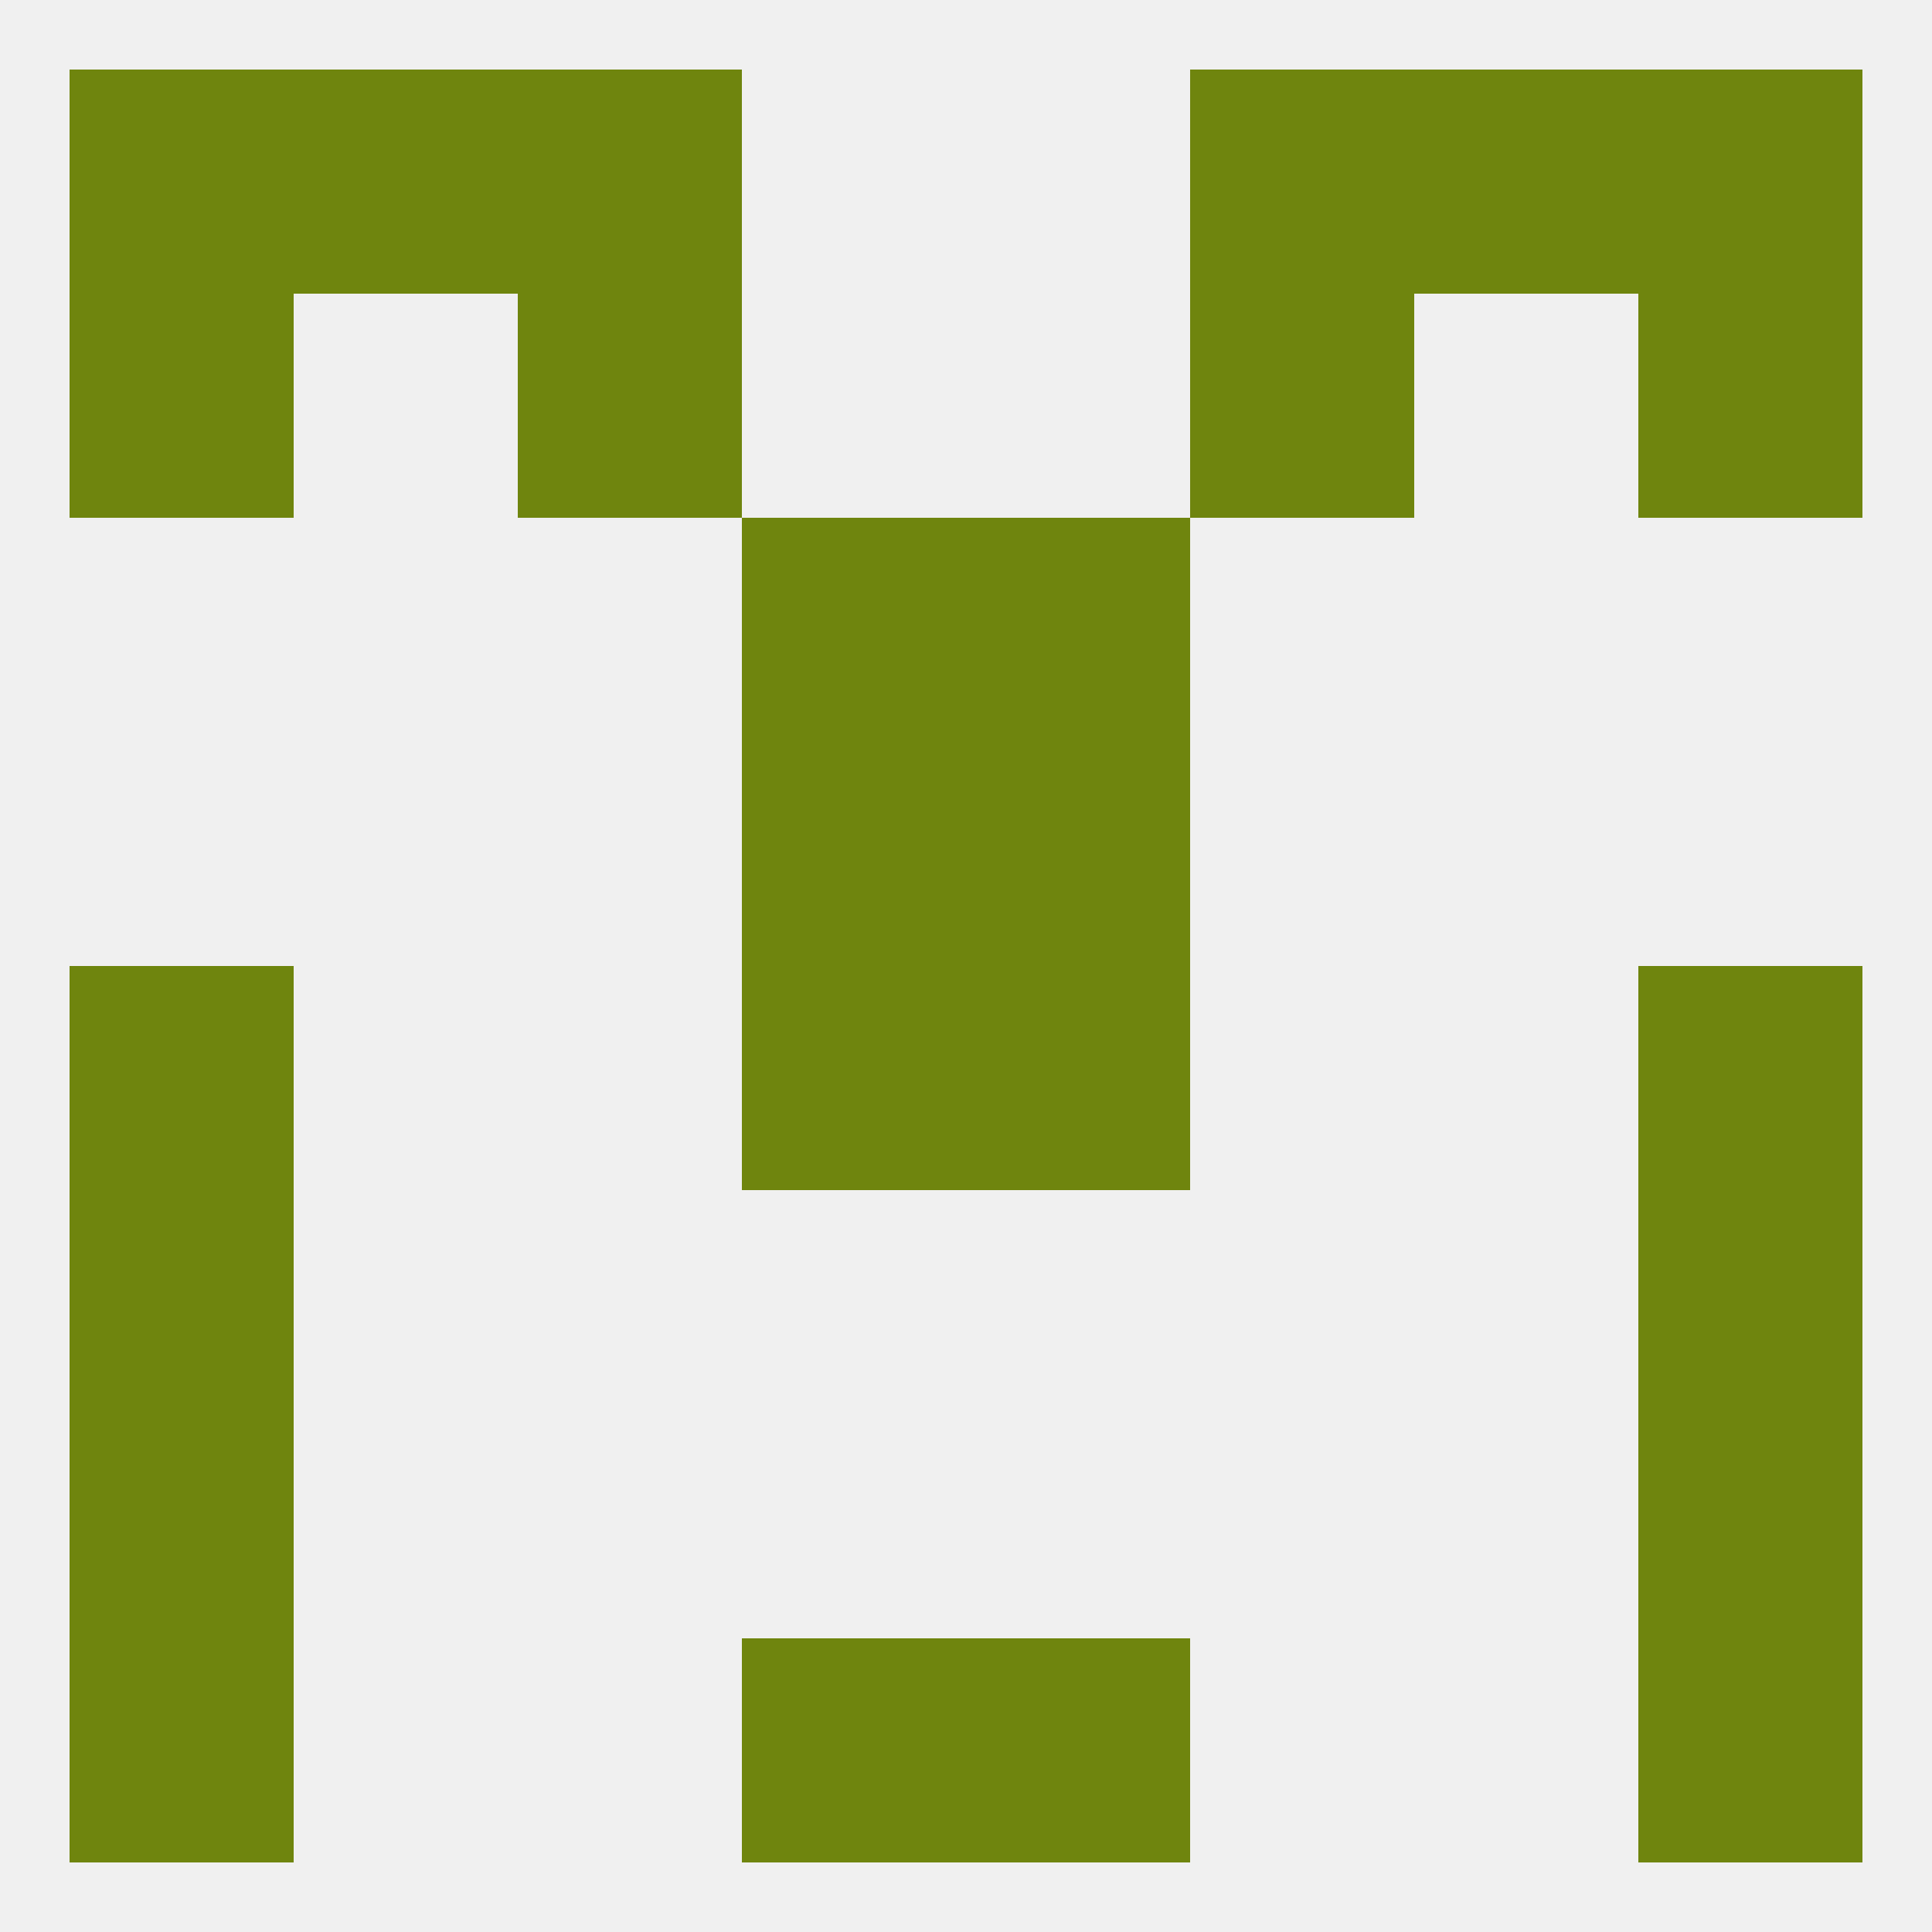
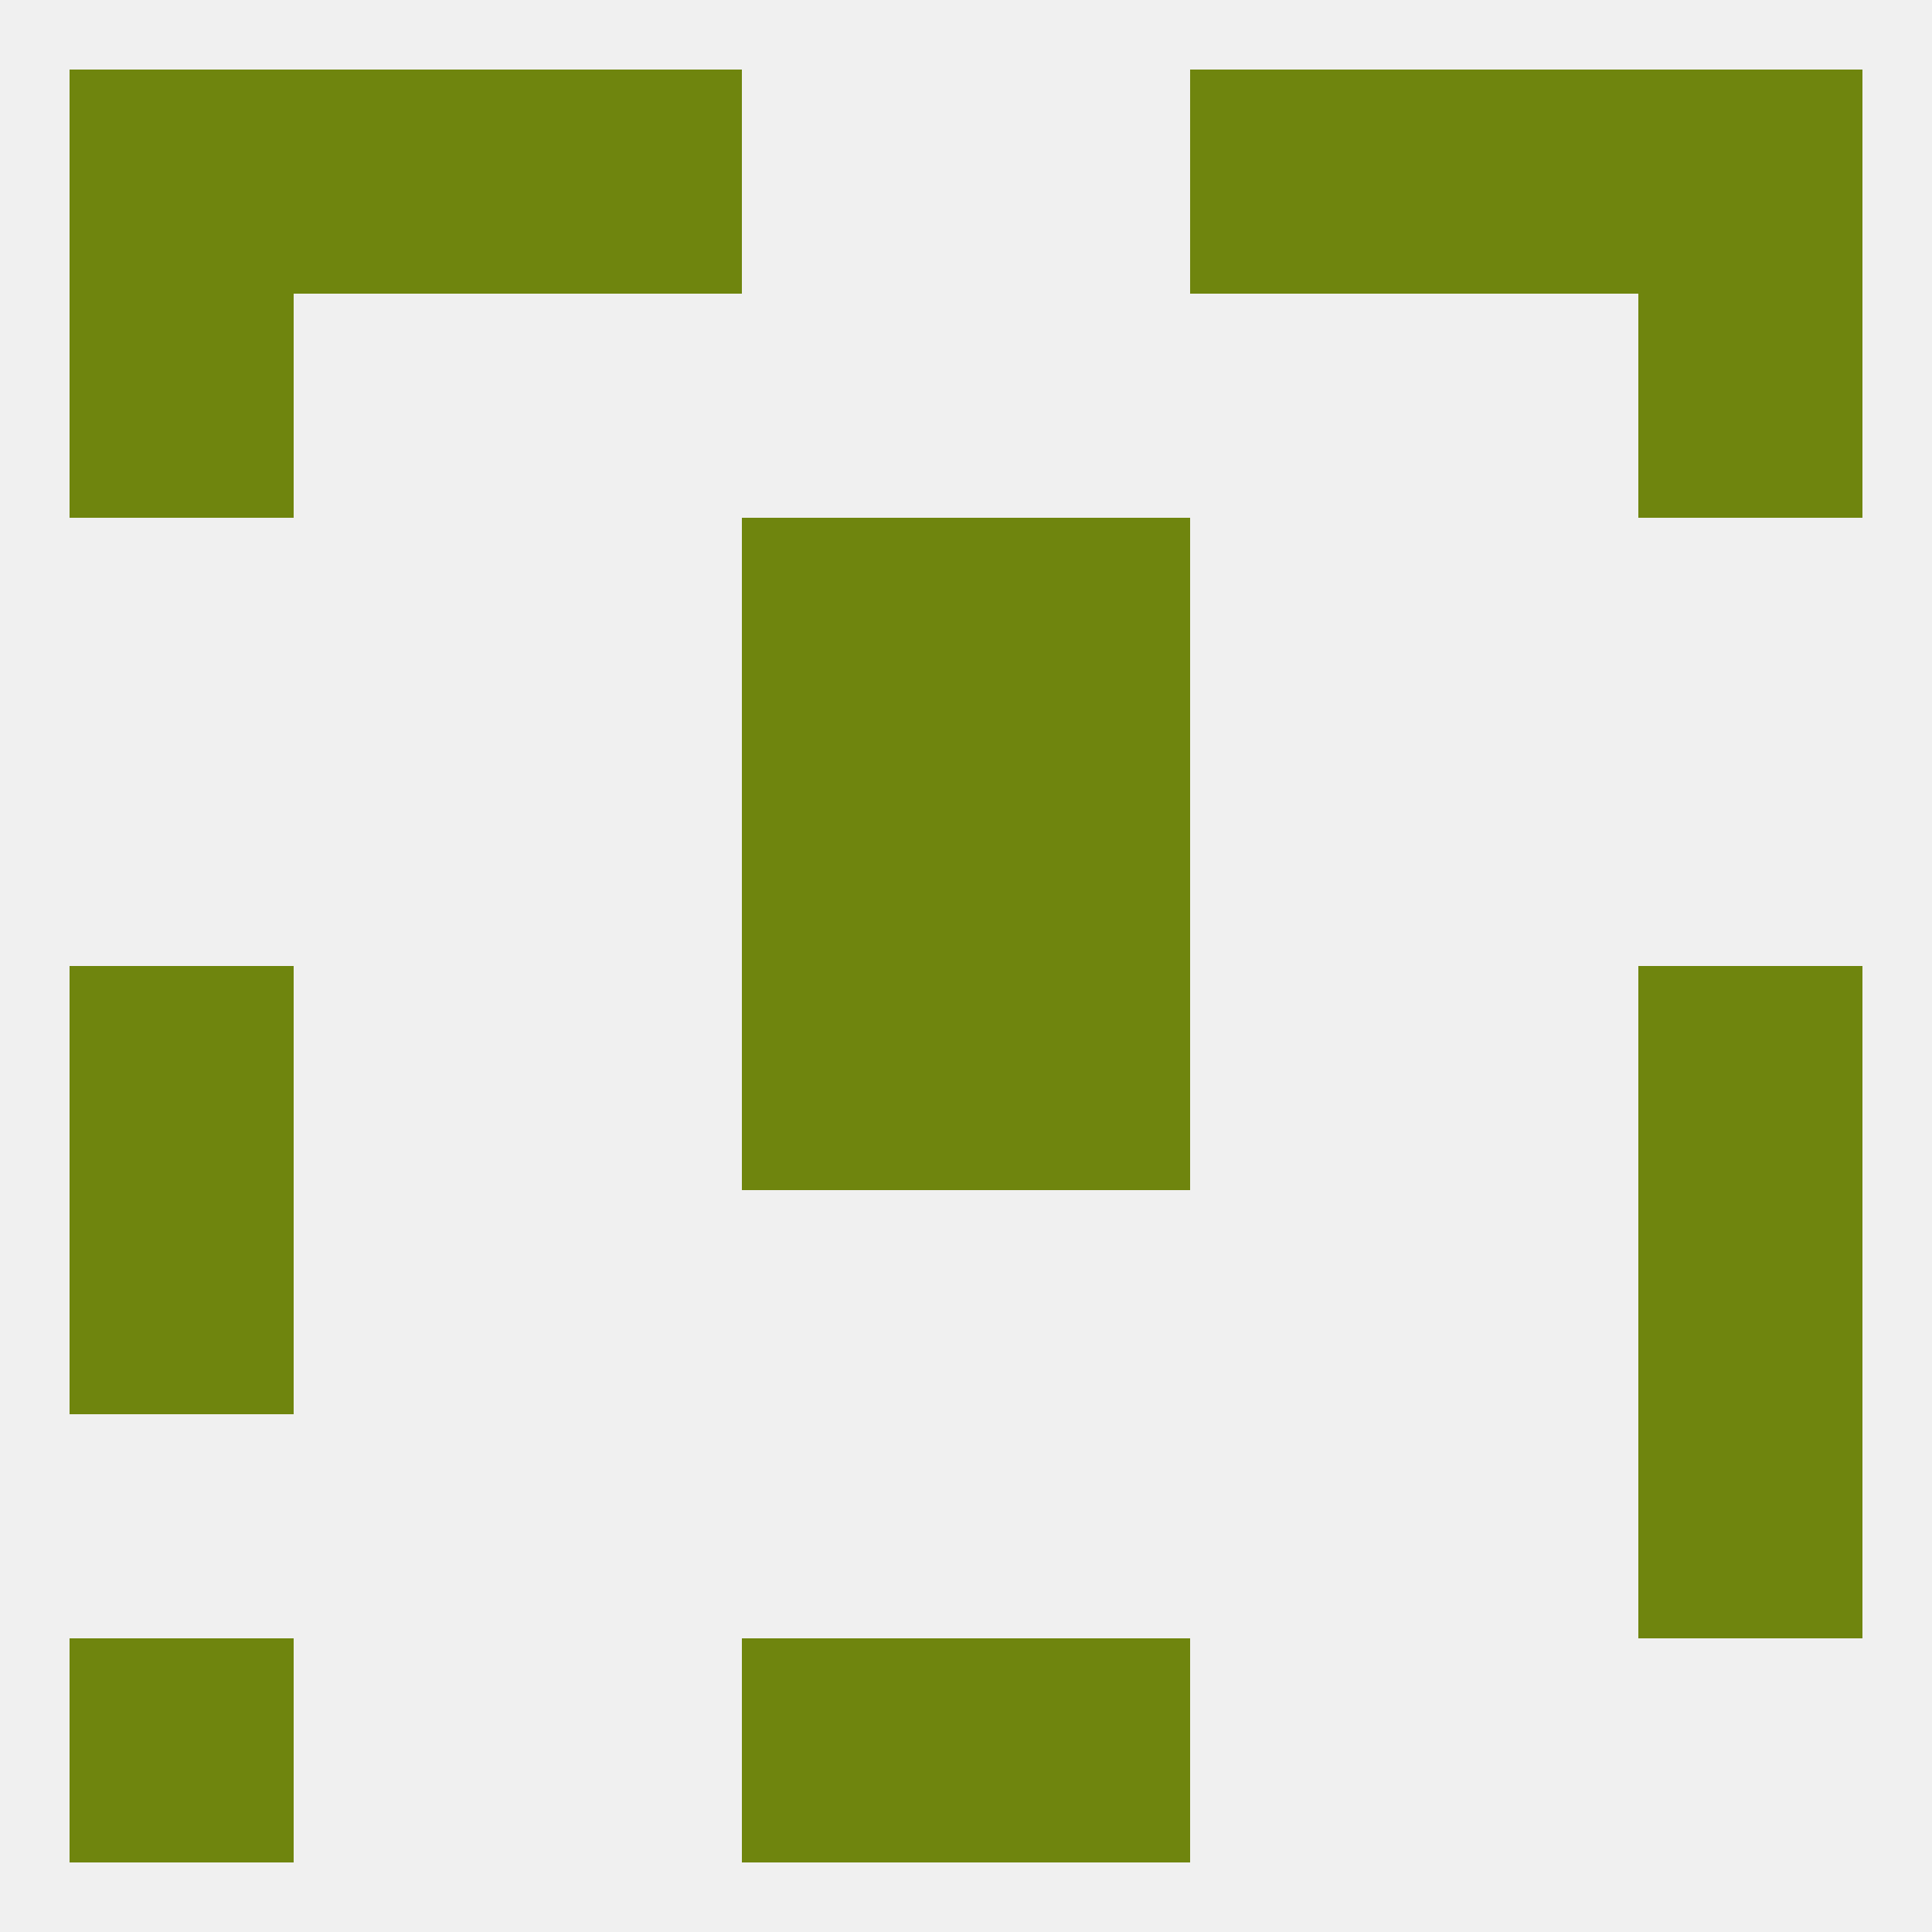
<svg xmlns="http://www.w3.org/2000/svg" version="1.1" baseprofile="full" width="250" height="250" viewBox="0 0 250 250">
  <rect width="100%" height="100%" fill="rgba(240,240,240,255)" />
  <rect x="9" y="125" width="29" height="29" fill="rgba(111,133,14,255)" />
  <rect x="212" y="125" width="29" height="29" fill="rgba(111,133,14,255)" />
  <rect x="96" y="125" width="29" height="29" fill="rgba(111,133,14,255)" />
  <rect x="125" y="125" width="29" height="29" fill="rgba(111,133,14,255)" />
  <rect x="9" y="154" width="29" height="29" fill="rgba(111,133,14,255)" />
  <rect x="212" y="154" width="29" height="29" fill="rgba(111,133,14,255)" />
  <rect x="9" y="212" width="29" height="29" fill="rgba(111,133,14,255)" />
-   <rect x="212" y="212" width="29" height="29" fill="rgba(111,133,14,255)" />
  <rect x="96" y="212" width="29" height="29" fill="rgba(111,133,14,255)" />
  <rect x="125" y="212" width="29" height="29" fill="rgba(111,133,14,255)" />
  <rect x="9" y="9" width="29" height="29" fill="rgba(111,133,14,255)" />
  <rect x="212" y="9" width="29" height="29" fill="rgba(111,133,14,255)" />
  <rect x="38" y="9" width="29" height="29" fill="rgba(111,133,14,255)" />
  <rect x="183" y="9" width="29" height="29" fill="rgba(111,133,14,255)" />
  <rect x="67" y="9" width="29" height="29" fill="rgba(111,133,14,255)" />
  <rect x="154" y="9" width="29" height="29" fill="rgba(111,133,14,255)" />
-   <rect x="154" y="38" width="29" height="29" fill="rgba(111,133,14,255)" />
  <rect x="9" y="38" width="29" height="29" fill="rgba(111,133,14,255)" />
  <rect x="212" y="38" width="29" height="29" fill="rgba(111,133,14,255)" />
-   <rect x="67" y="38" width="29" height="29" fill="rgba(111,133,14,255)" />
  <rect x="96" y="67" width="29" height="29" fill="rgba(111,133,14,255)" />
  <rect x="125" y="67" width="29" height="29" fill="rgba(111,133,14,255)" />
-   <rect x="9" y="183" width="29" height="29" fill="rgba(111,133,14,255)" />
  <rect x="212" y="183" width="29" height="29" fill="rgba(111,133,14,255)" />
  <rect x="96" y="96" width="29" height="29" fill="rgba(111,133,14,255)" />
  <rect x="125" y="96" width="29" height="29" fill="rgba(111,133,14,255)" />
</svg>